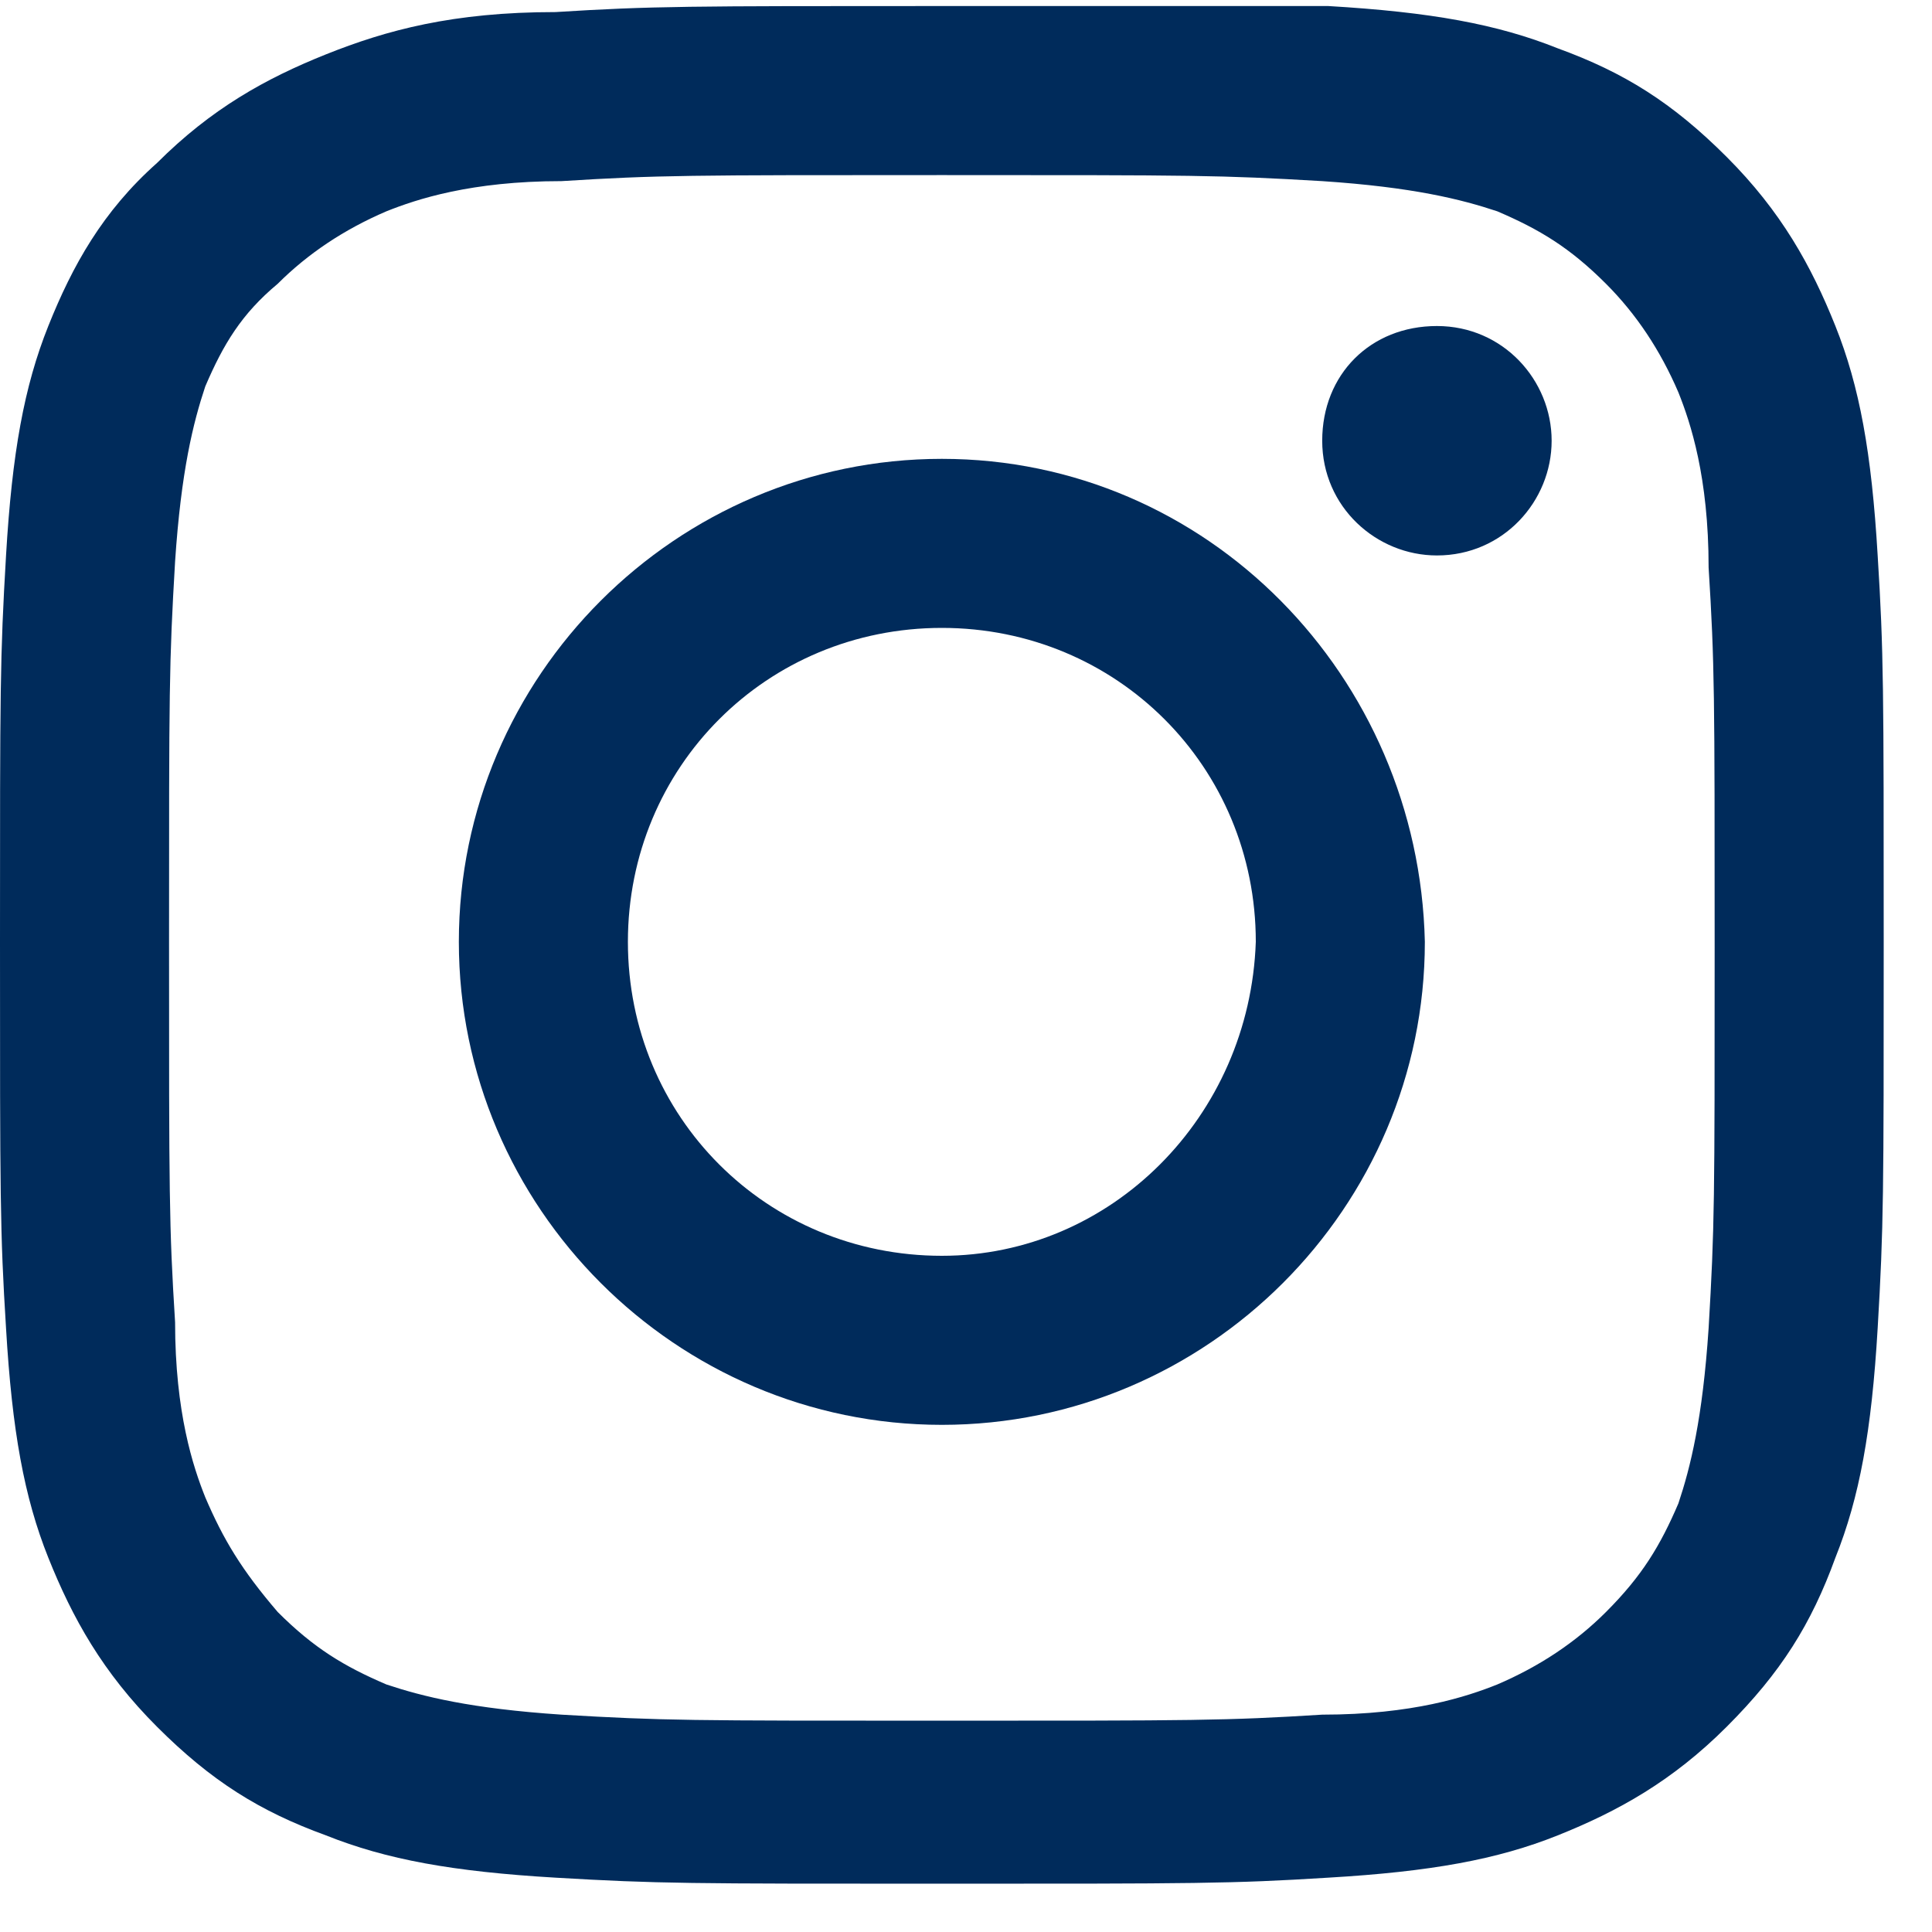
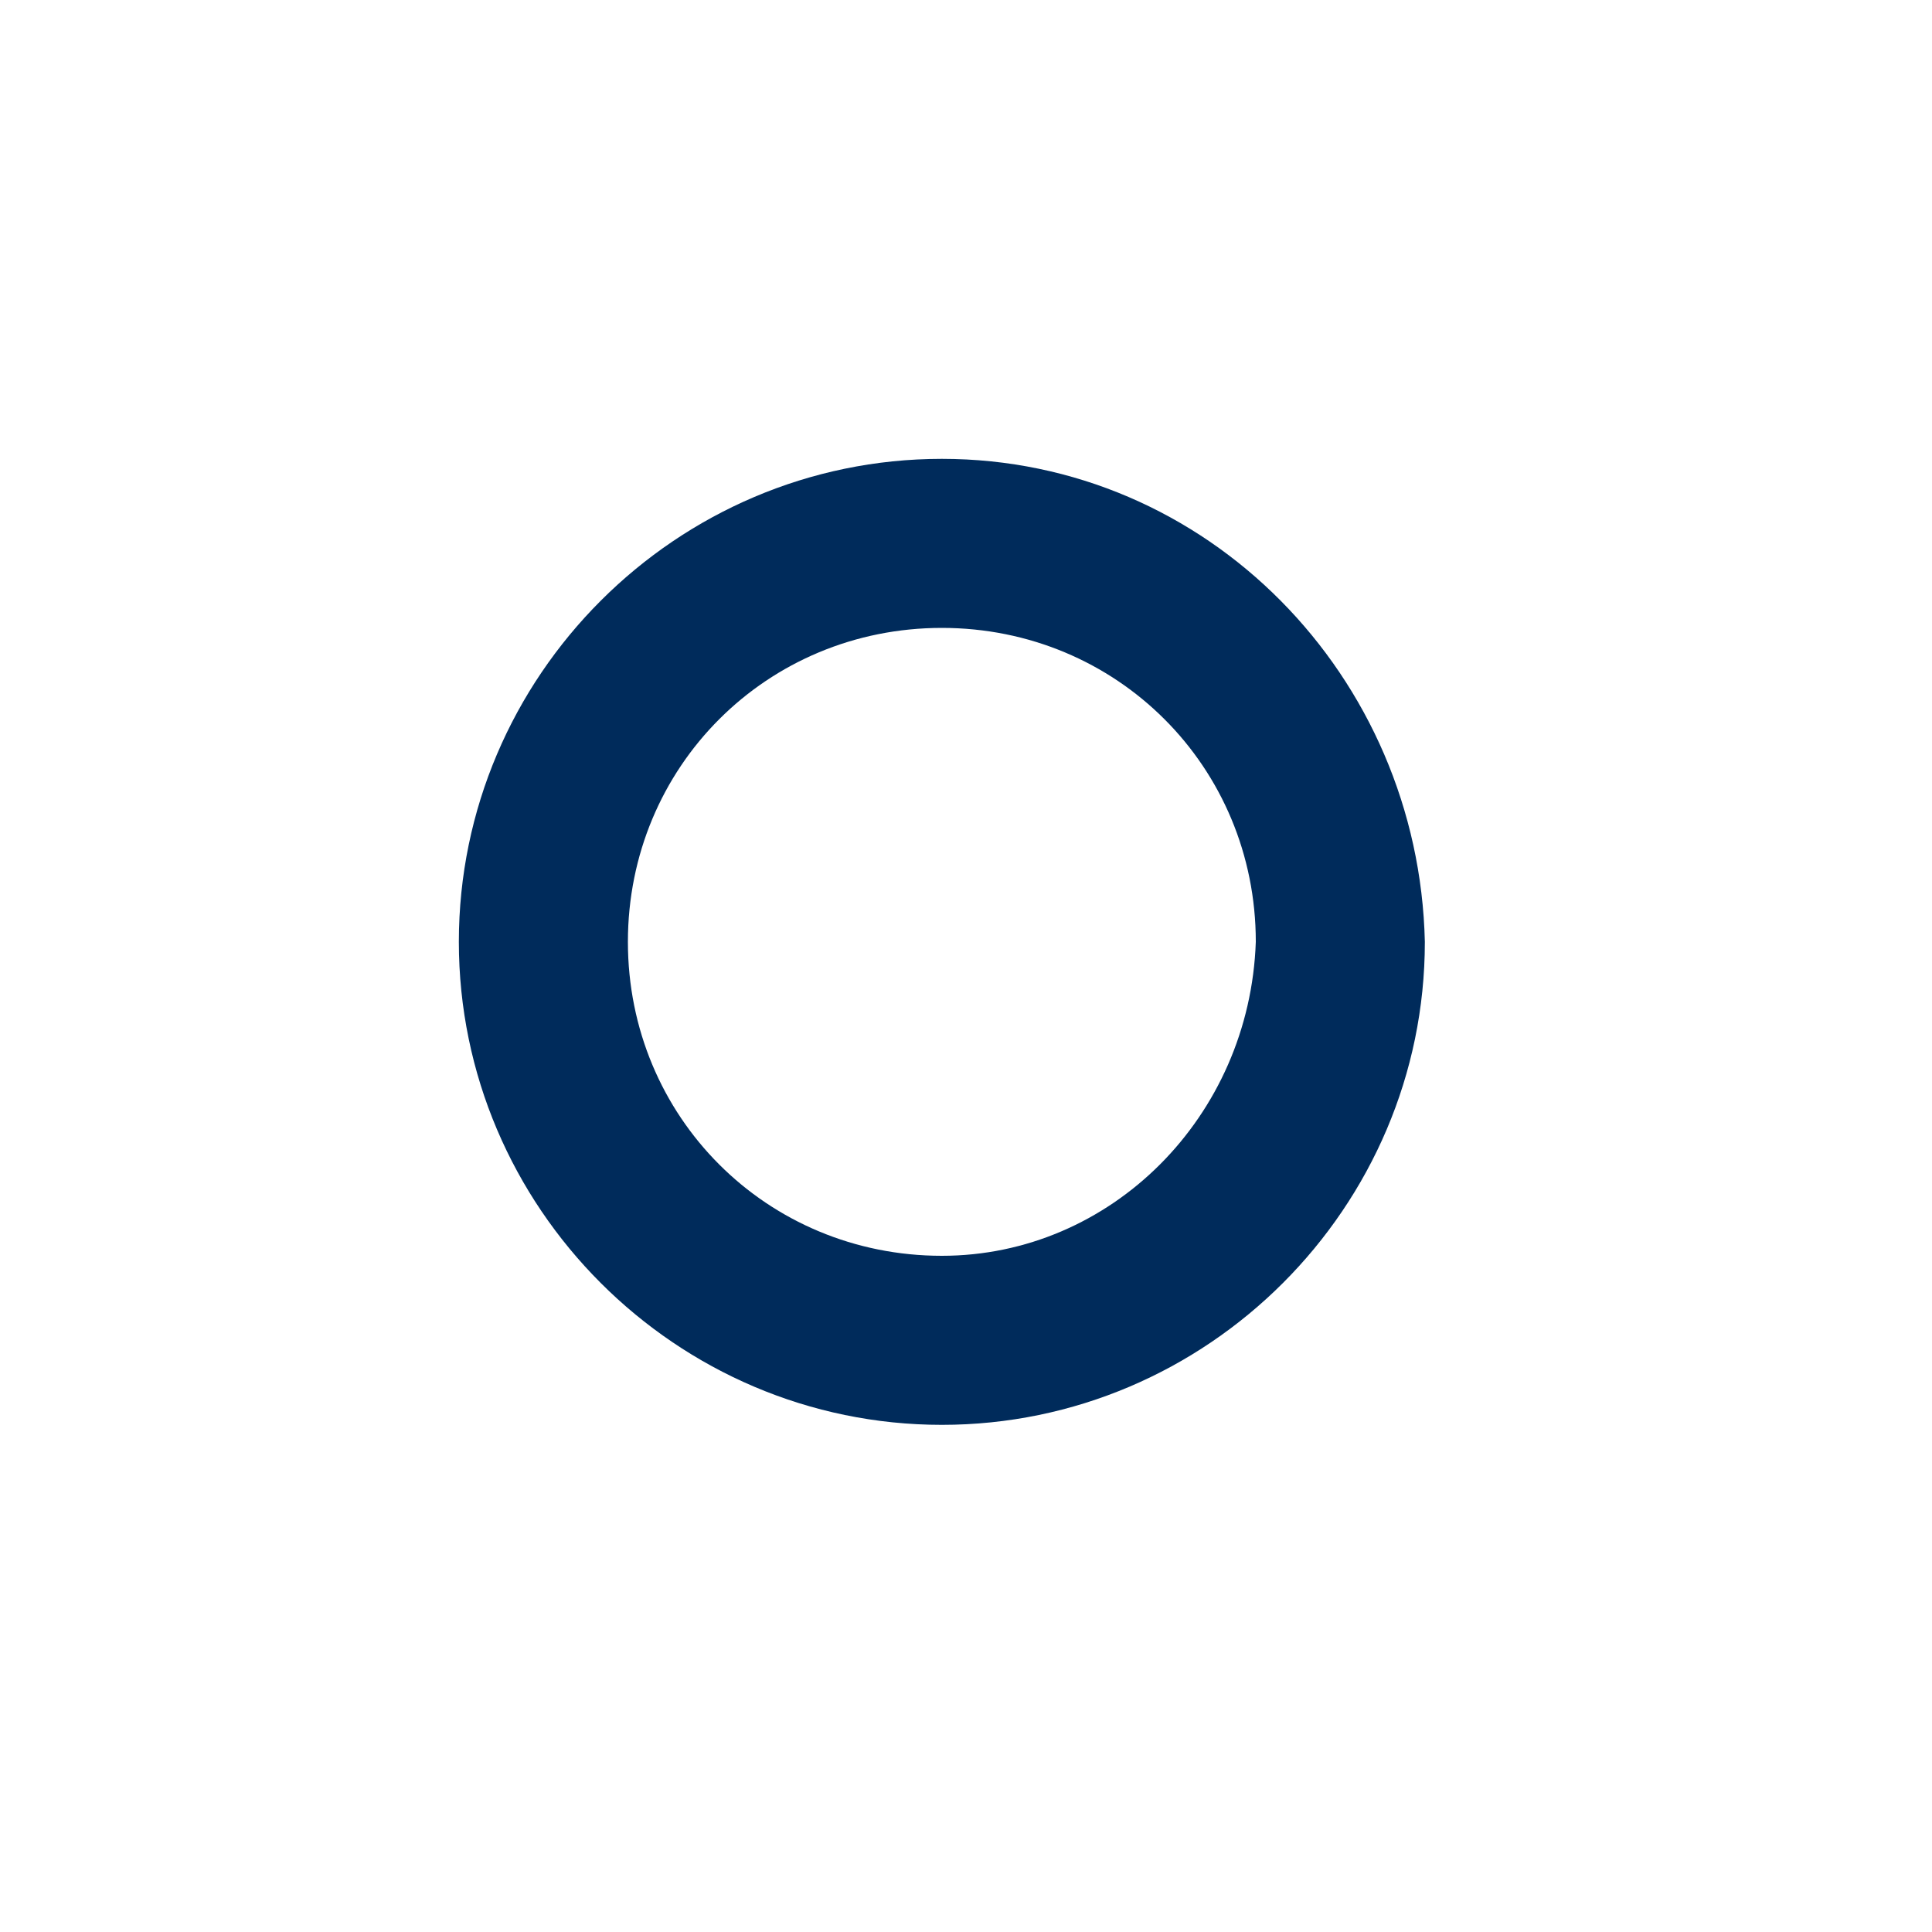
<svg xmlns="http://www.w3.org/2000/svg" version="1.1" id="Layer_1" x="0px" y="0px" viewBox="0 0 32 32" style="enable-background:new 0 0 32 32;" xml:space="preserve" width="32" height="32">
  <style type="text/css">
	.st0{fill:#002B5B;}
</style>
  <title>Instagram Glyph</title>
  <desc>Created with Sketch.</desc>
  <g id="Website">
    <g id="Home" transform="translate(-435, -1567)">
      <g id="Footer" transform="translate(0, 1532)">
        <g id="Instagram-Glyph" transform="translate(435, 35)">
-           <path id="Fill-1" class="st0" d="M15.6,0.1c-4.2,0-4.8,0-6.4,0.1C7.5,0.2,6.4,0.5,5.4,0.9c-1,0.4-1.9,0.9-2.8,1.8      C1.7,3.5,1.2,4.4,0.8,5.4c-0.4,1-0.6,2.1-0.7,3.8C0,10.9,0,11.4,0,15.6c0,4.2,0,4.8,0.1,6.4c0.1,1.7,0.3,2.8,0.7,3.8      c0.4,1,0.9,1.9,1.8,2.8c0.9,0.9,1.7,1.4,2.8,1.8c1,0.4,2.1,0.6,3.8,0.7c1.7,0.1,2.2,0.1,6.4,0.1s4.8,0,6.4-0.1      c1.7-0.1,2.8-0.3,3.8-0.7c1-0.4,1.9-0.9,2.8-1.8c0.9-0.9,1.4-1.7,1.8-2.8c0.4-1,0.6-2.1,0.7-3.8c0.1-1.7,0.1-2.2,0.1-6.4      c0-4.2,0-4.8-0.1-6.4c-0.1-1.7-0.3-2.8-0.7-3.8c-0.4-1-0.9-1.9-1.8-2.8c-0.9-0.9-1.7-1.4-2.8-1.8c-1-0.4-2.1-0.6-3.8-0.7      C20.3,0.1,19.8,0.1,15.6,0.1 M15.6,2.9c4.2,0,4.6,0,6.3,0.1c1.5,0.1,2.3,0.3,2.9,0.5c0.7,0.3,1.2,0.6,1.8,1.2      c0.5,0.5,0.9,1.1,1.2,1.8c0.2,0.5,0.5,1.4,0.5,2.9c0.1,1.6,0.1,2.1,0.1,6.3c0,4.2,0,4.6-0.1,6.3c-0.1,1.5-0.3,2.3-0.5,2.9      c-0.3,0.7-0.6,1.2-1.2,1.8c-0.5,0.5-1.1,0.9-1.8,1.2c-0.5,0.2-1.4,0.5-2.9,0.5c-1.6,0.1-2.1,0.1-6.3,0.1s-4.6,0-6.3-0.1      c-1.5-0.1-2.3-0.3-2.9-0.5c-0.7-0.3-1.2-0.6-1.8-1.2C4,26,3.7,25.5,3.4,24.8c-0.2-0.5-0.5-1.4-0.5-2.9c-0.1-1.6-0.1-2.1-0.1-6.3      c0-4.2,0-4.6,0.1-6.3C3,7.8,3.2,7,3.4,6.4C3.7,5.7,4,5.2,4.6,4.7c0.5-0.5,1.1-0.9,1.8-1.2C6.9,3.3,7.8,3,9.3,3      C10.9,2.9,11.4,2.9,15.6,2.9" />
          <path id="Fill-4" class="st0" d="M15.6,20.8c-2.9,0-5.2-2.3-5.2-5.2c0-2.9,2.3-5.2,5.2-5.2s5.2,2.3,5.2,5.2      C20.7,18.5,18.4,20.8,15.6,20.8 M15.6,7.6c-4.4,0-8,3.6-8,8c0,4.4,3.6,8,8,8s8-3.6,8-8C23.5,11.2,20,7.6,15.6,7.6" />
-           <path id="Fill-6" class="st0" d="M25.7,7.3c0,1-0.8,1.9-1.9,1.9c-1,0-1.9-0.8-1.9-1.9s0.8-1.9,1.9-1.9      C24.9,5.4,25.7,6.3,25.7,7.3" />
        </g>
      </g>
    </g>
  </g>
</svg>